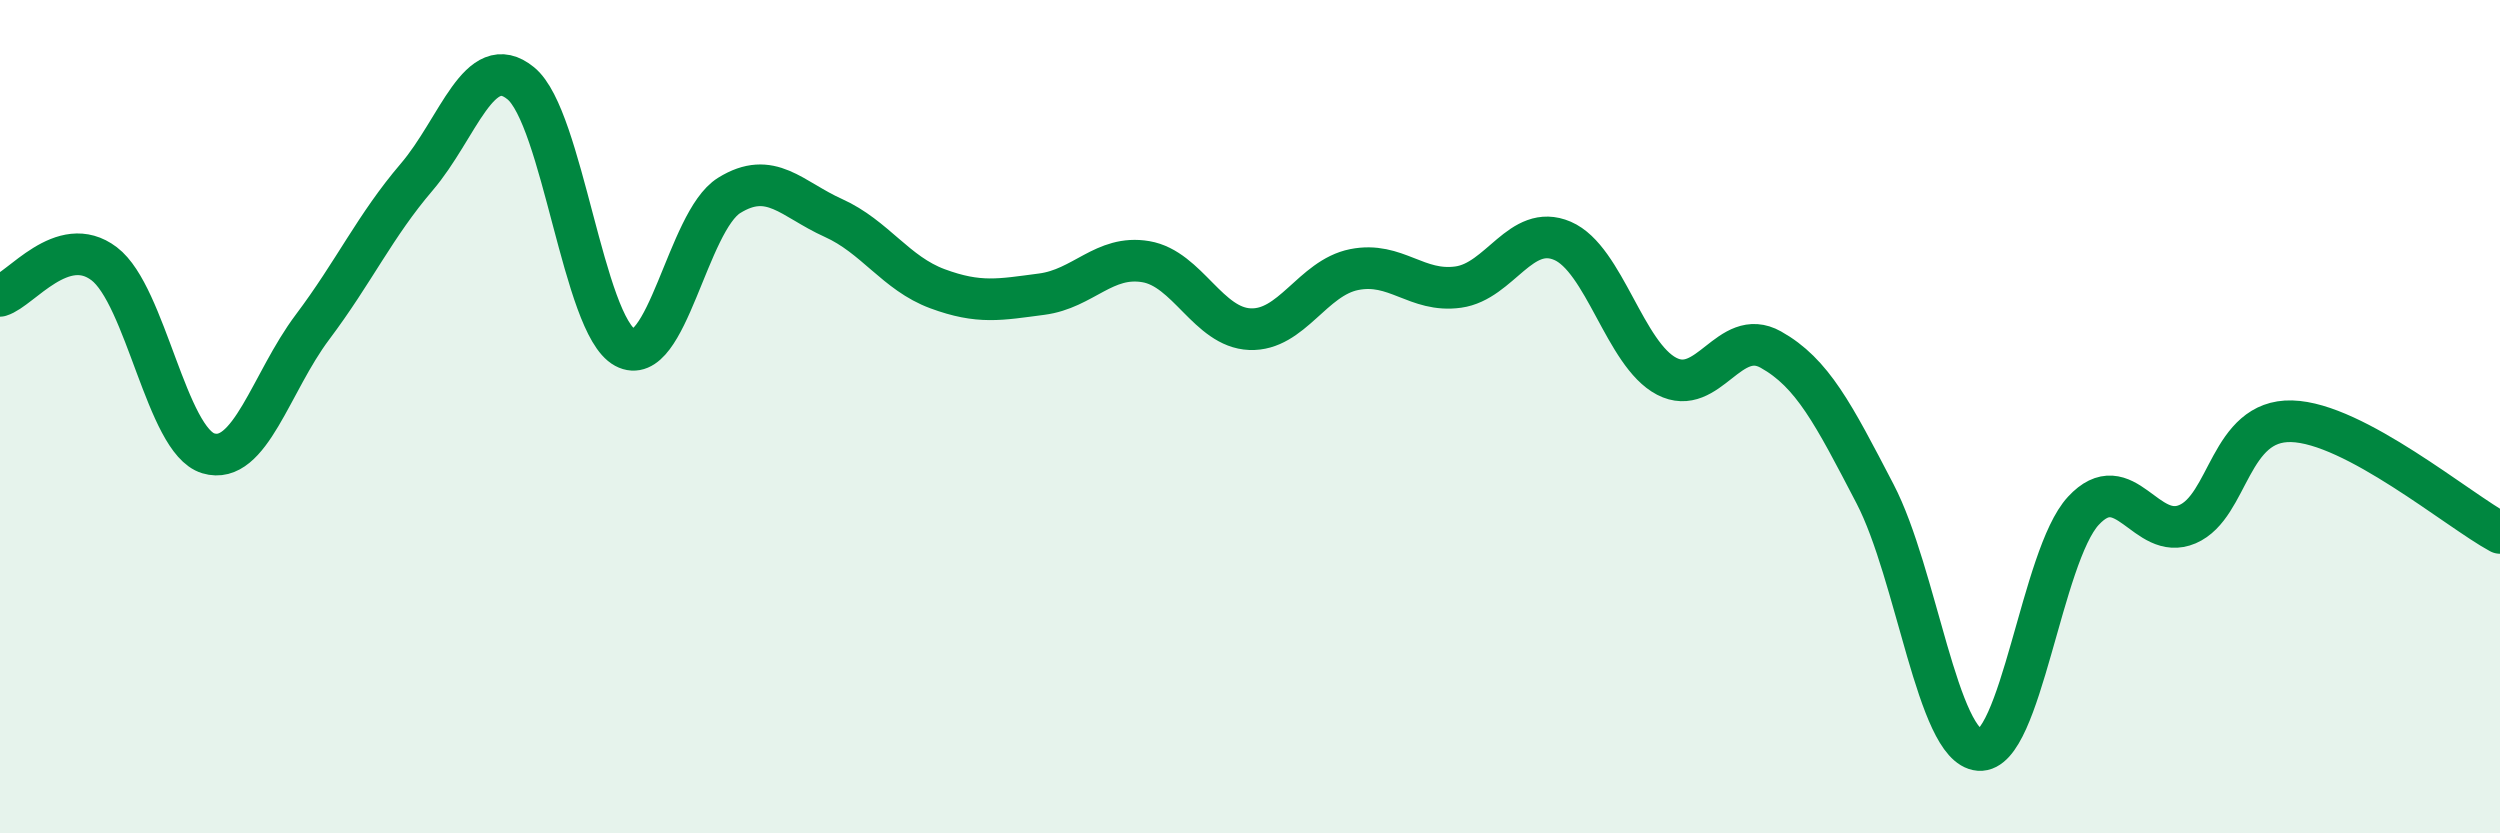
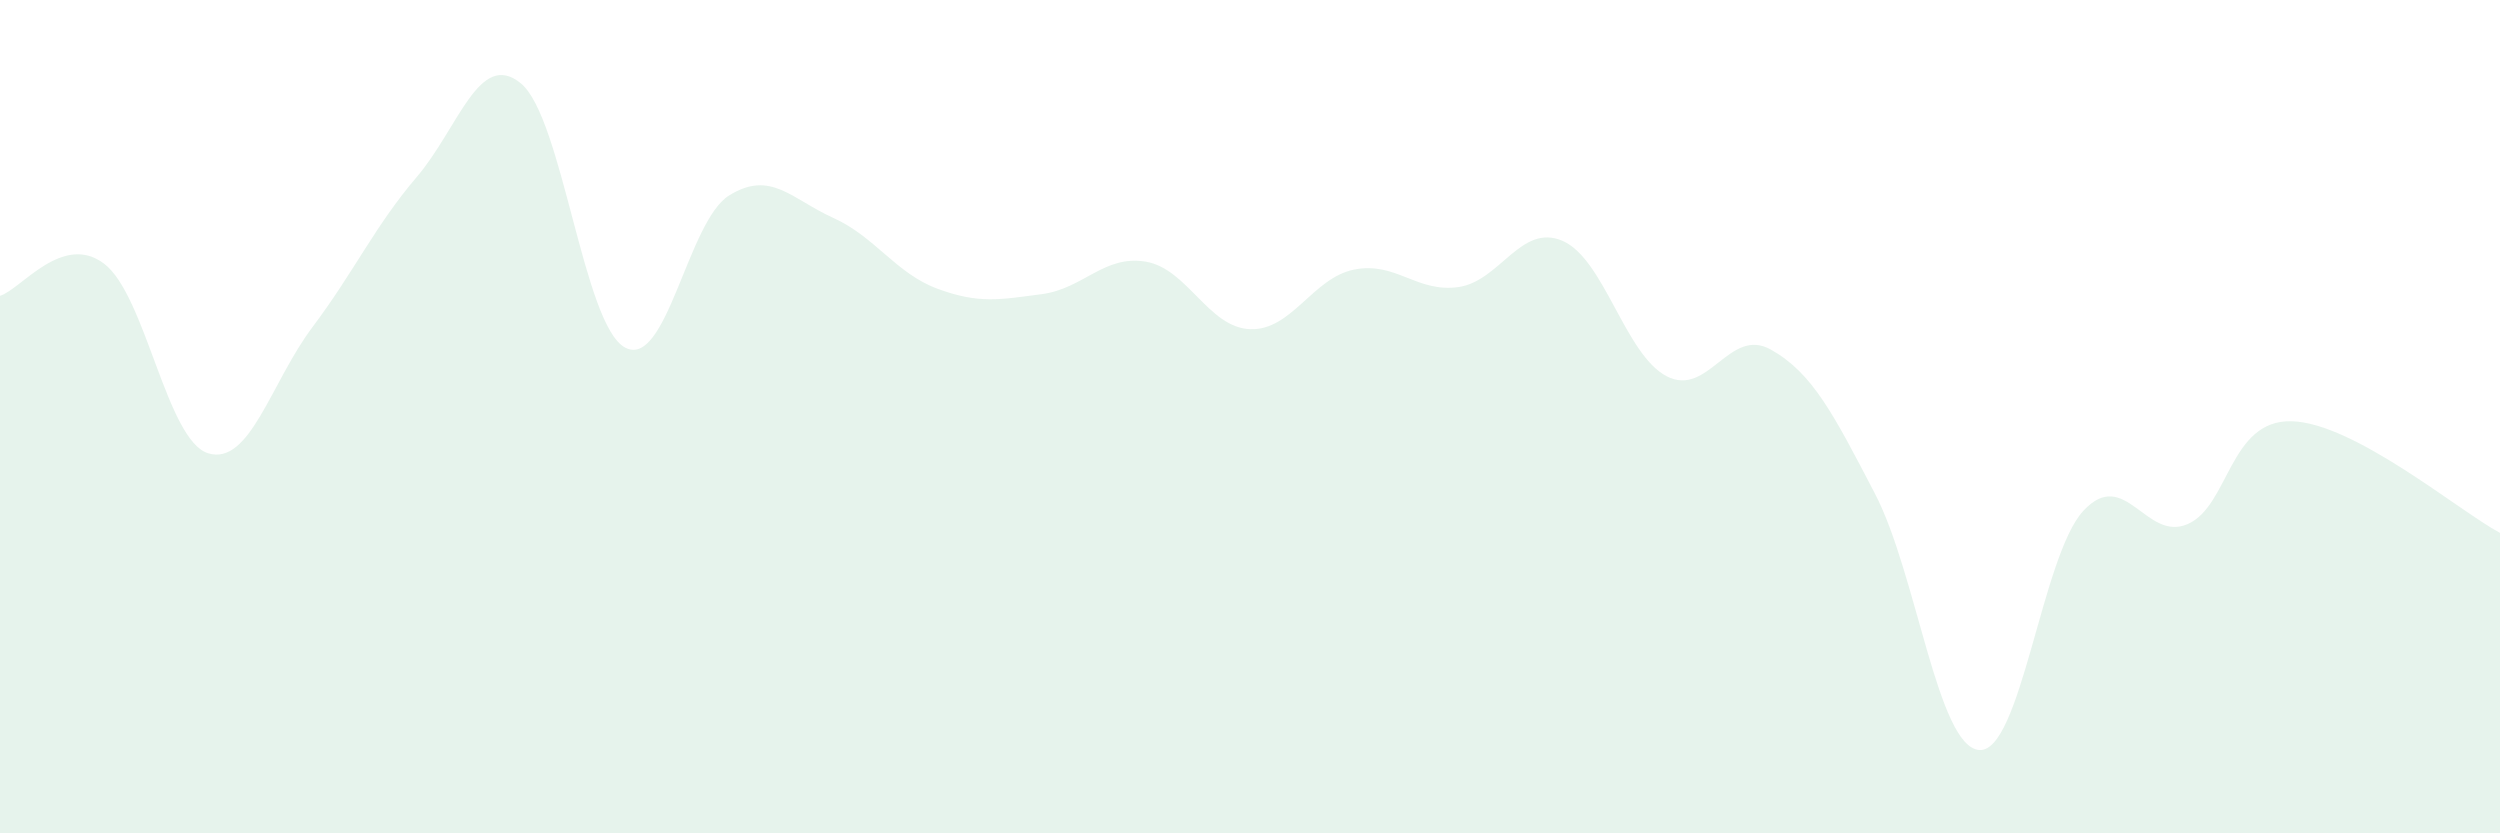
<svg xmlns="http://www.w3.org/2000/svg" width="60" height="20" viewBox="0 0 60 20">
  <path d="M 0,7.1 C 0.5,6.95 1.5,5.57 2.5,6.33 C 3.5,7.09 4,10.58 5,10.88 C 6,11.18 6.5,9.18 7.5,7.85 C 8.5,6.52 9,5.42 10,4.25 C 11,3.08 11.5,1.18 12.5,2 C 13.5,2.82 14,7.8 15,8.34 C 16,8.88 16.5,5.31 17.5,4.69 C 18.5,4.07 19,4.78 20,5.23 C 21,5.68 21.5,6.56 22.5,6.93 C 23.5,7.3 24,7.19 25,7.06 C 26,6.93 26.5,6.11 27.5,6.28 C 28.5,6.45 29,7.86 30,7.9 C 31,7.94 31.5,6.67 32.5,6.47 C 33.5,6.27 34,7.03 35,6.89 C 36,6.75 36.5,5.35 37.5,5.78 C 38.5,6.21 39,8.51 40,9.03 C 41,9.55 41.5,7.83 42.5,8.39 C 43.5,8.95 44,9.93 45,11.85 C 46,13.77 46.5,17.92 47.5,18 C 48.5,18.08 49,13.34 50,12.26 C 51,11.18 51.5,13.01 52.5,12.58 C 53.5,12.15 53.5,10.07 55,10.11 C 56.5,10.15 59,12.25 60,12.79L60 20L0 20Z" fill="#008740" opacity="0.1" stroke-linecap="round" stroke-linejoin="round" />
-   <path d="M 0,7.1 C 0.5,6.95 1.5,5.57 2.5,6.33 C 3.5,7.09 4,10.58 5,10.88 C 6,11.18 6.5,9.18 7.5,7.85 C 8.5,6.52 9,5.42 10,4.25 C 11,3.08 11.5,1.18 12.5,2 C 13.5,2.82 14,7.8 15,8.34 C 16,8.88 16.5,5.31 17.5,4.69 C 18.5,4.07 19,4.78 20,5.23 C 21,5.68 21.5,6.56 22.5,6.93 C 23.5,7.3 24,7.19 25,7.06 C 26,6.93 26.5,6.11 27.5,6.28 C 28.5,6.45 29,7.86 30,7.9 C 31,7.94 31.5,6.67 32.5,6.47 C 33.5,6.27 34,7.03 35,6.89 C 36,6.75 36.5,5.35 37.5,5.78 C 38.5,6.21 39,8.51 40,9.03 C 41,9.55 41.5,7.83 42.5,8.39 C 43.5,8.95 44,9.93 45,11.85 C 46,13.77 46.5,17.92 47.5,18 C 48.5,18.08 49,13.34 50,12.26 C 51,11.18 51.5,13.01 52.5,12.58 C 53.5,12.15 53.5,10.07 55,10.11 C 56.5,10.15 59,12.25 60,12.79" stroke="#008740" stroke-width="1" fill="none" stroke-linecap="round" stroke-linejoin="round" />
</svg>